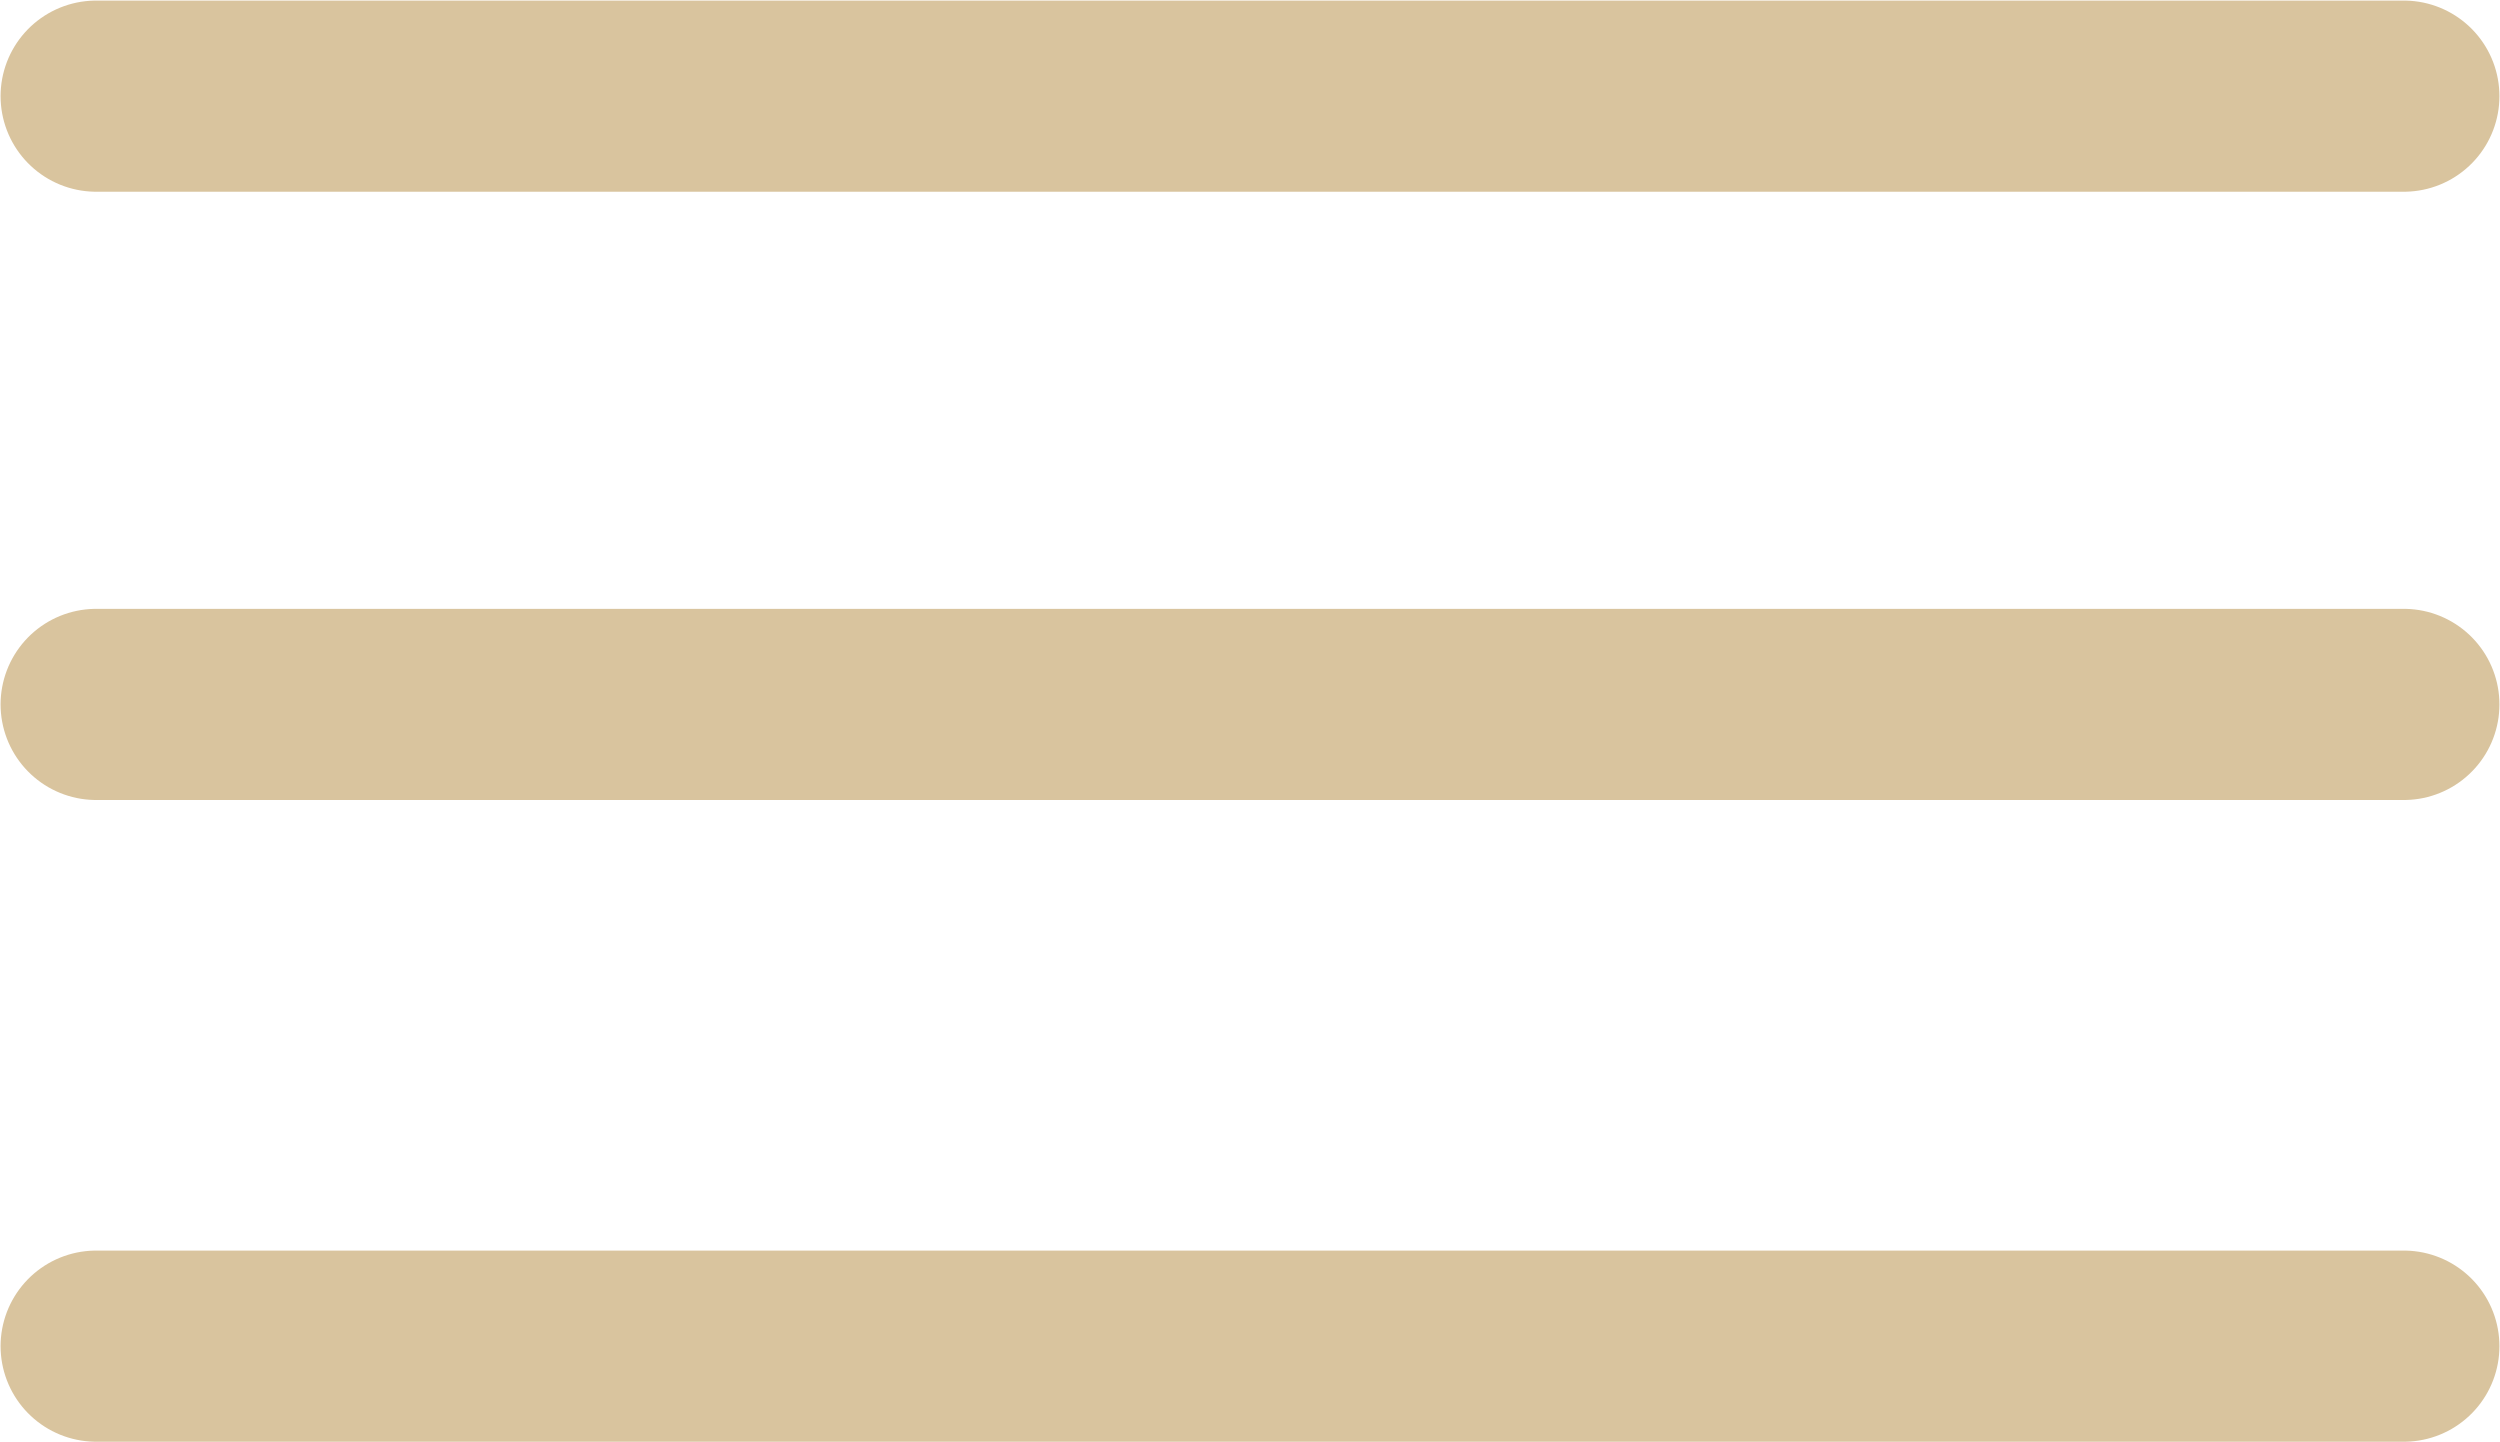
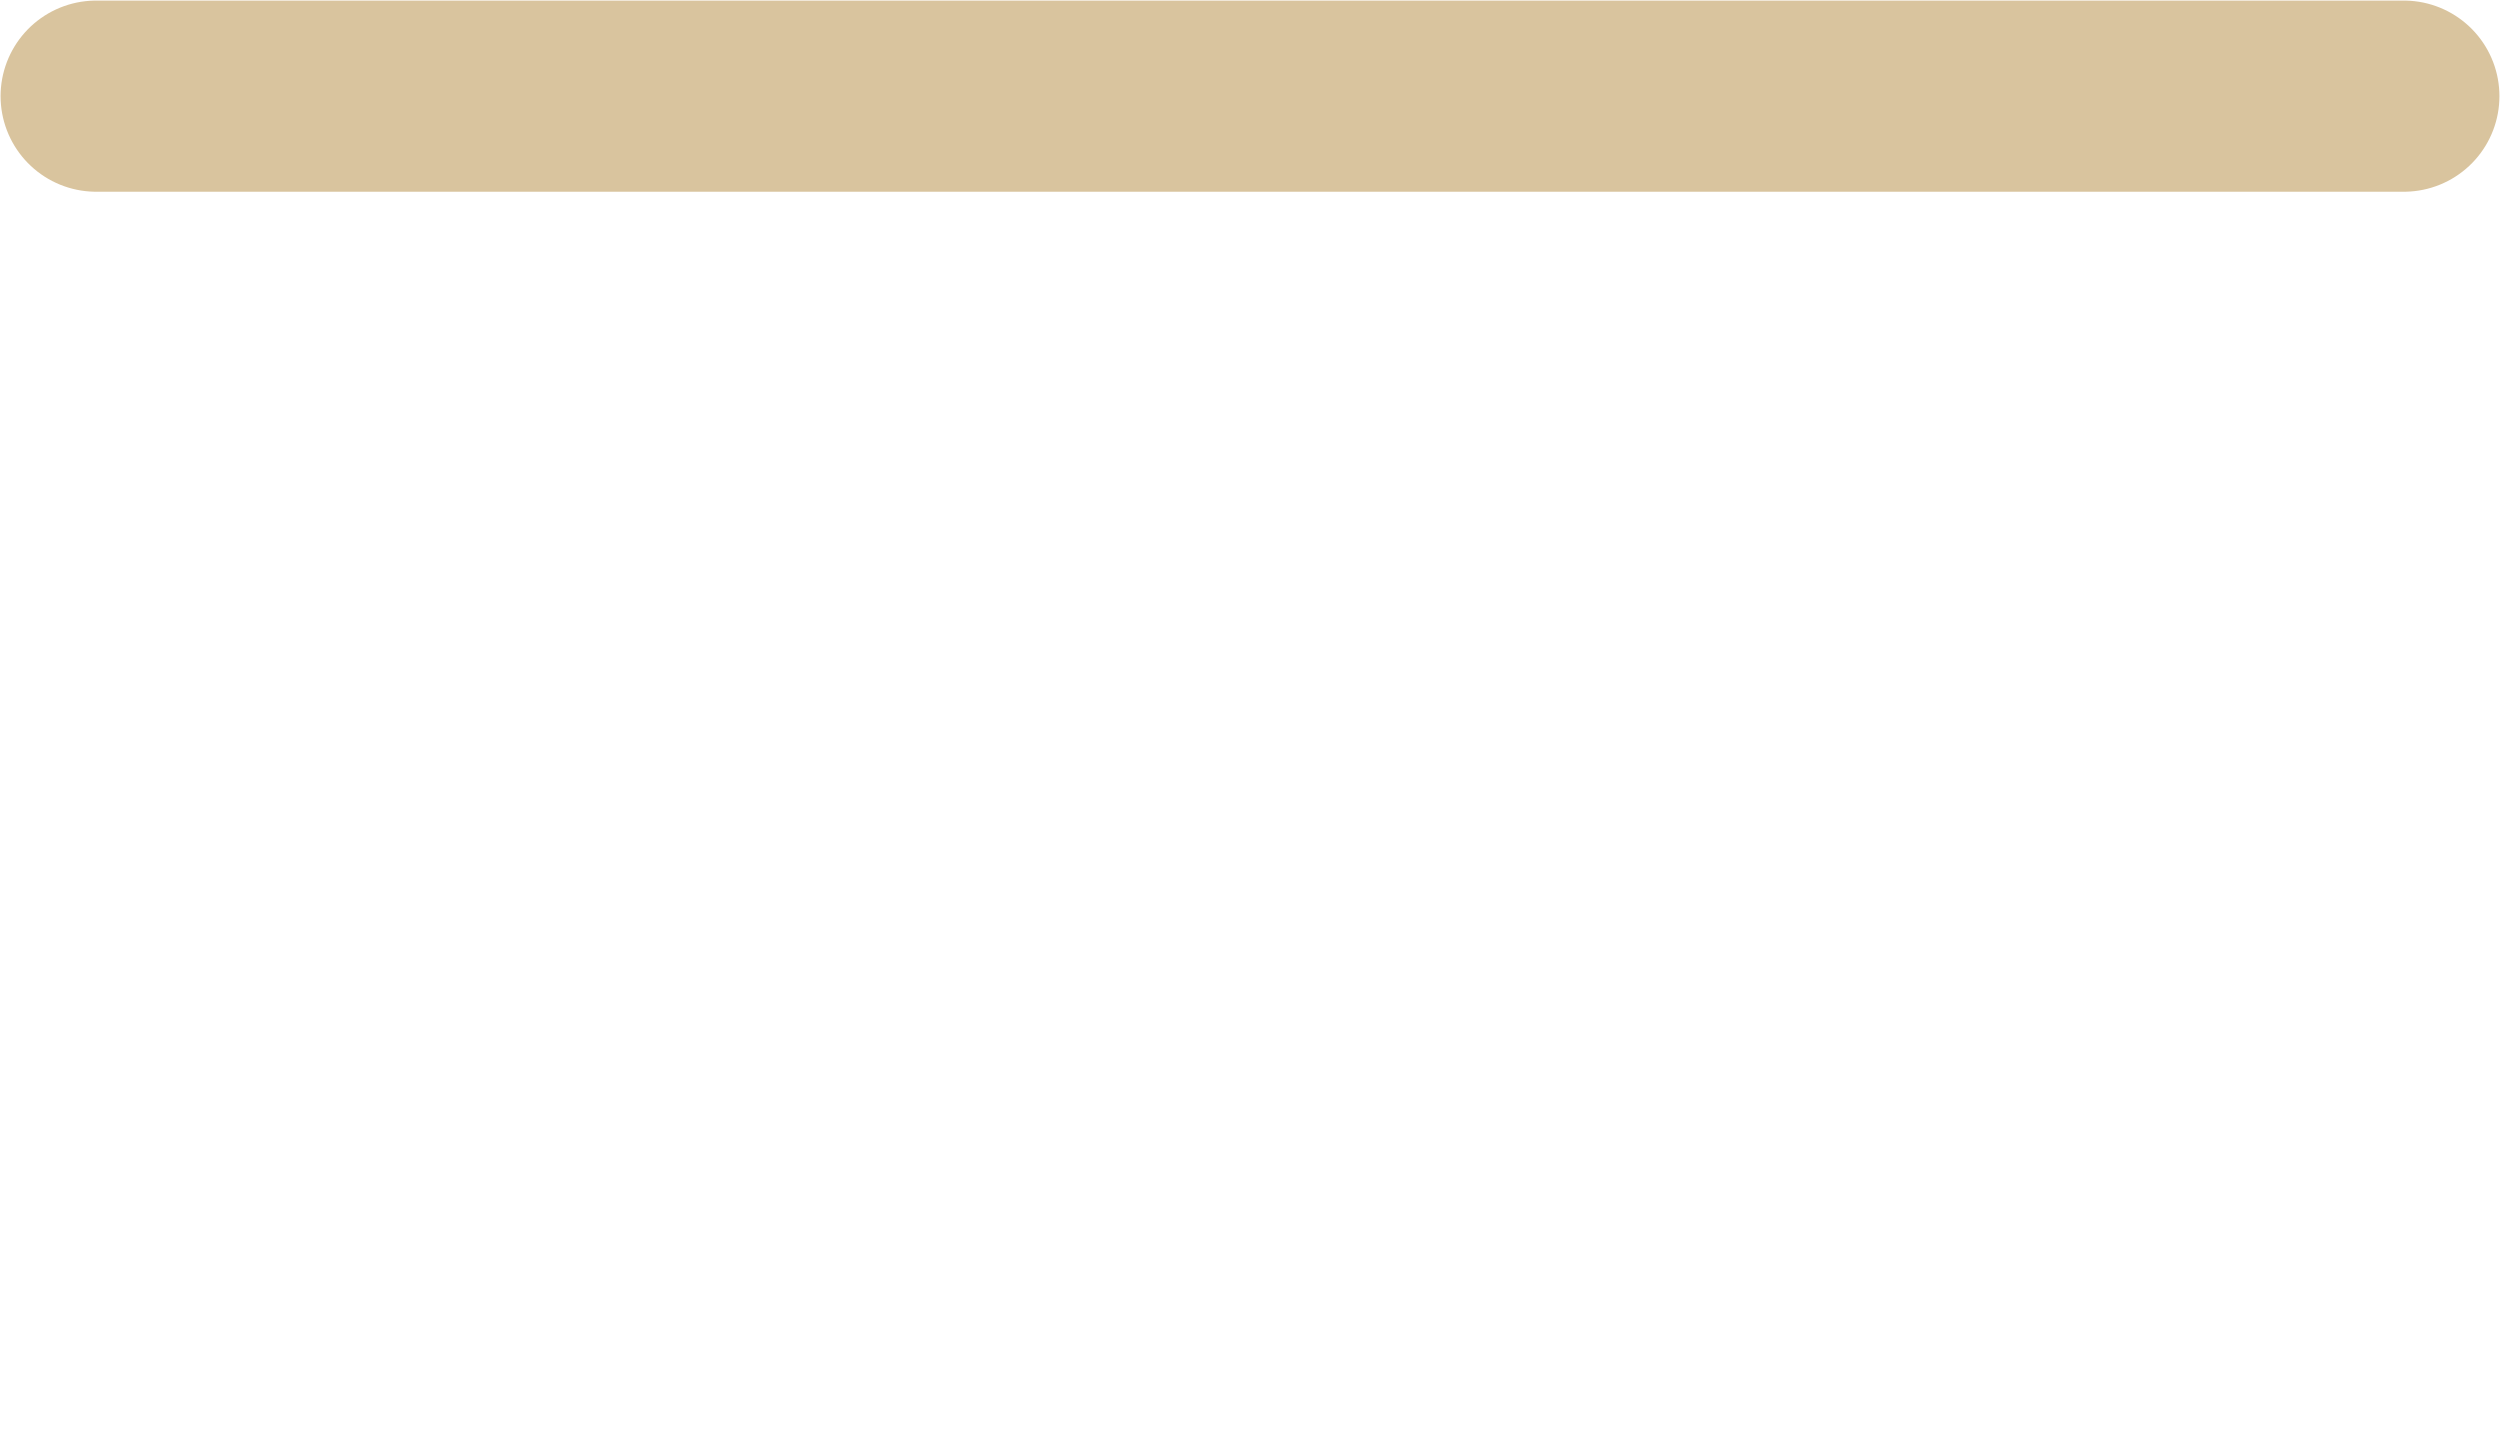
<svg xmlns="http://www.w3.org/2000/svg" width="26" height="15" viewBox="0 0 26 15" fill="none">
-   <path d="M25 7.326H1" stroke="#D9C49E" stroke-width="1.988" stroke-miterlimit="10" stroke-linecap="round" />
-   <path d="M25 14H1" stroke="#D9C49E" stroke-width="1.988" stroke-miterlimit="10" stroke-linecap="round" />
  <path d="M25 1H1" stroke="#D9C49E" stroke-width="1.988" stroke-miterlimit="10" stroke-linecap="round" />
</svg>